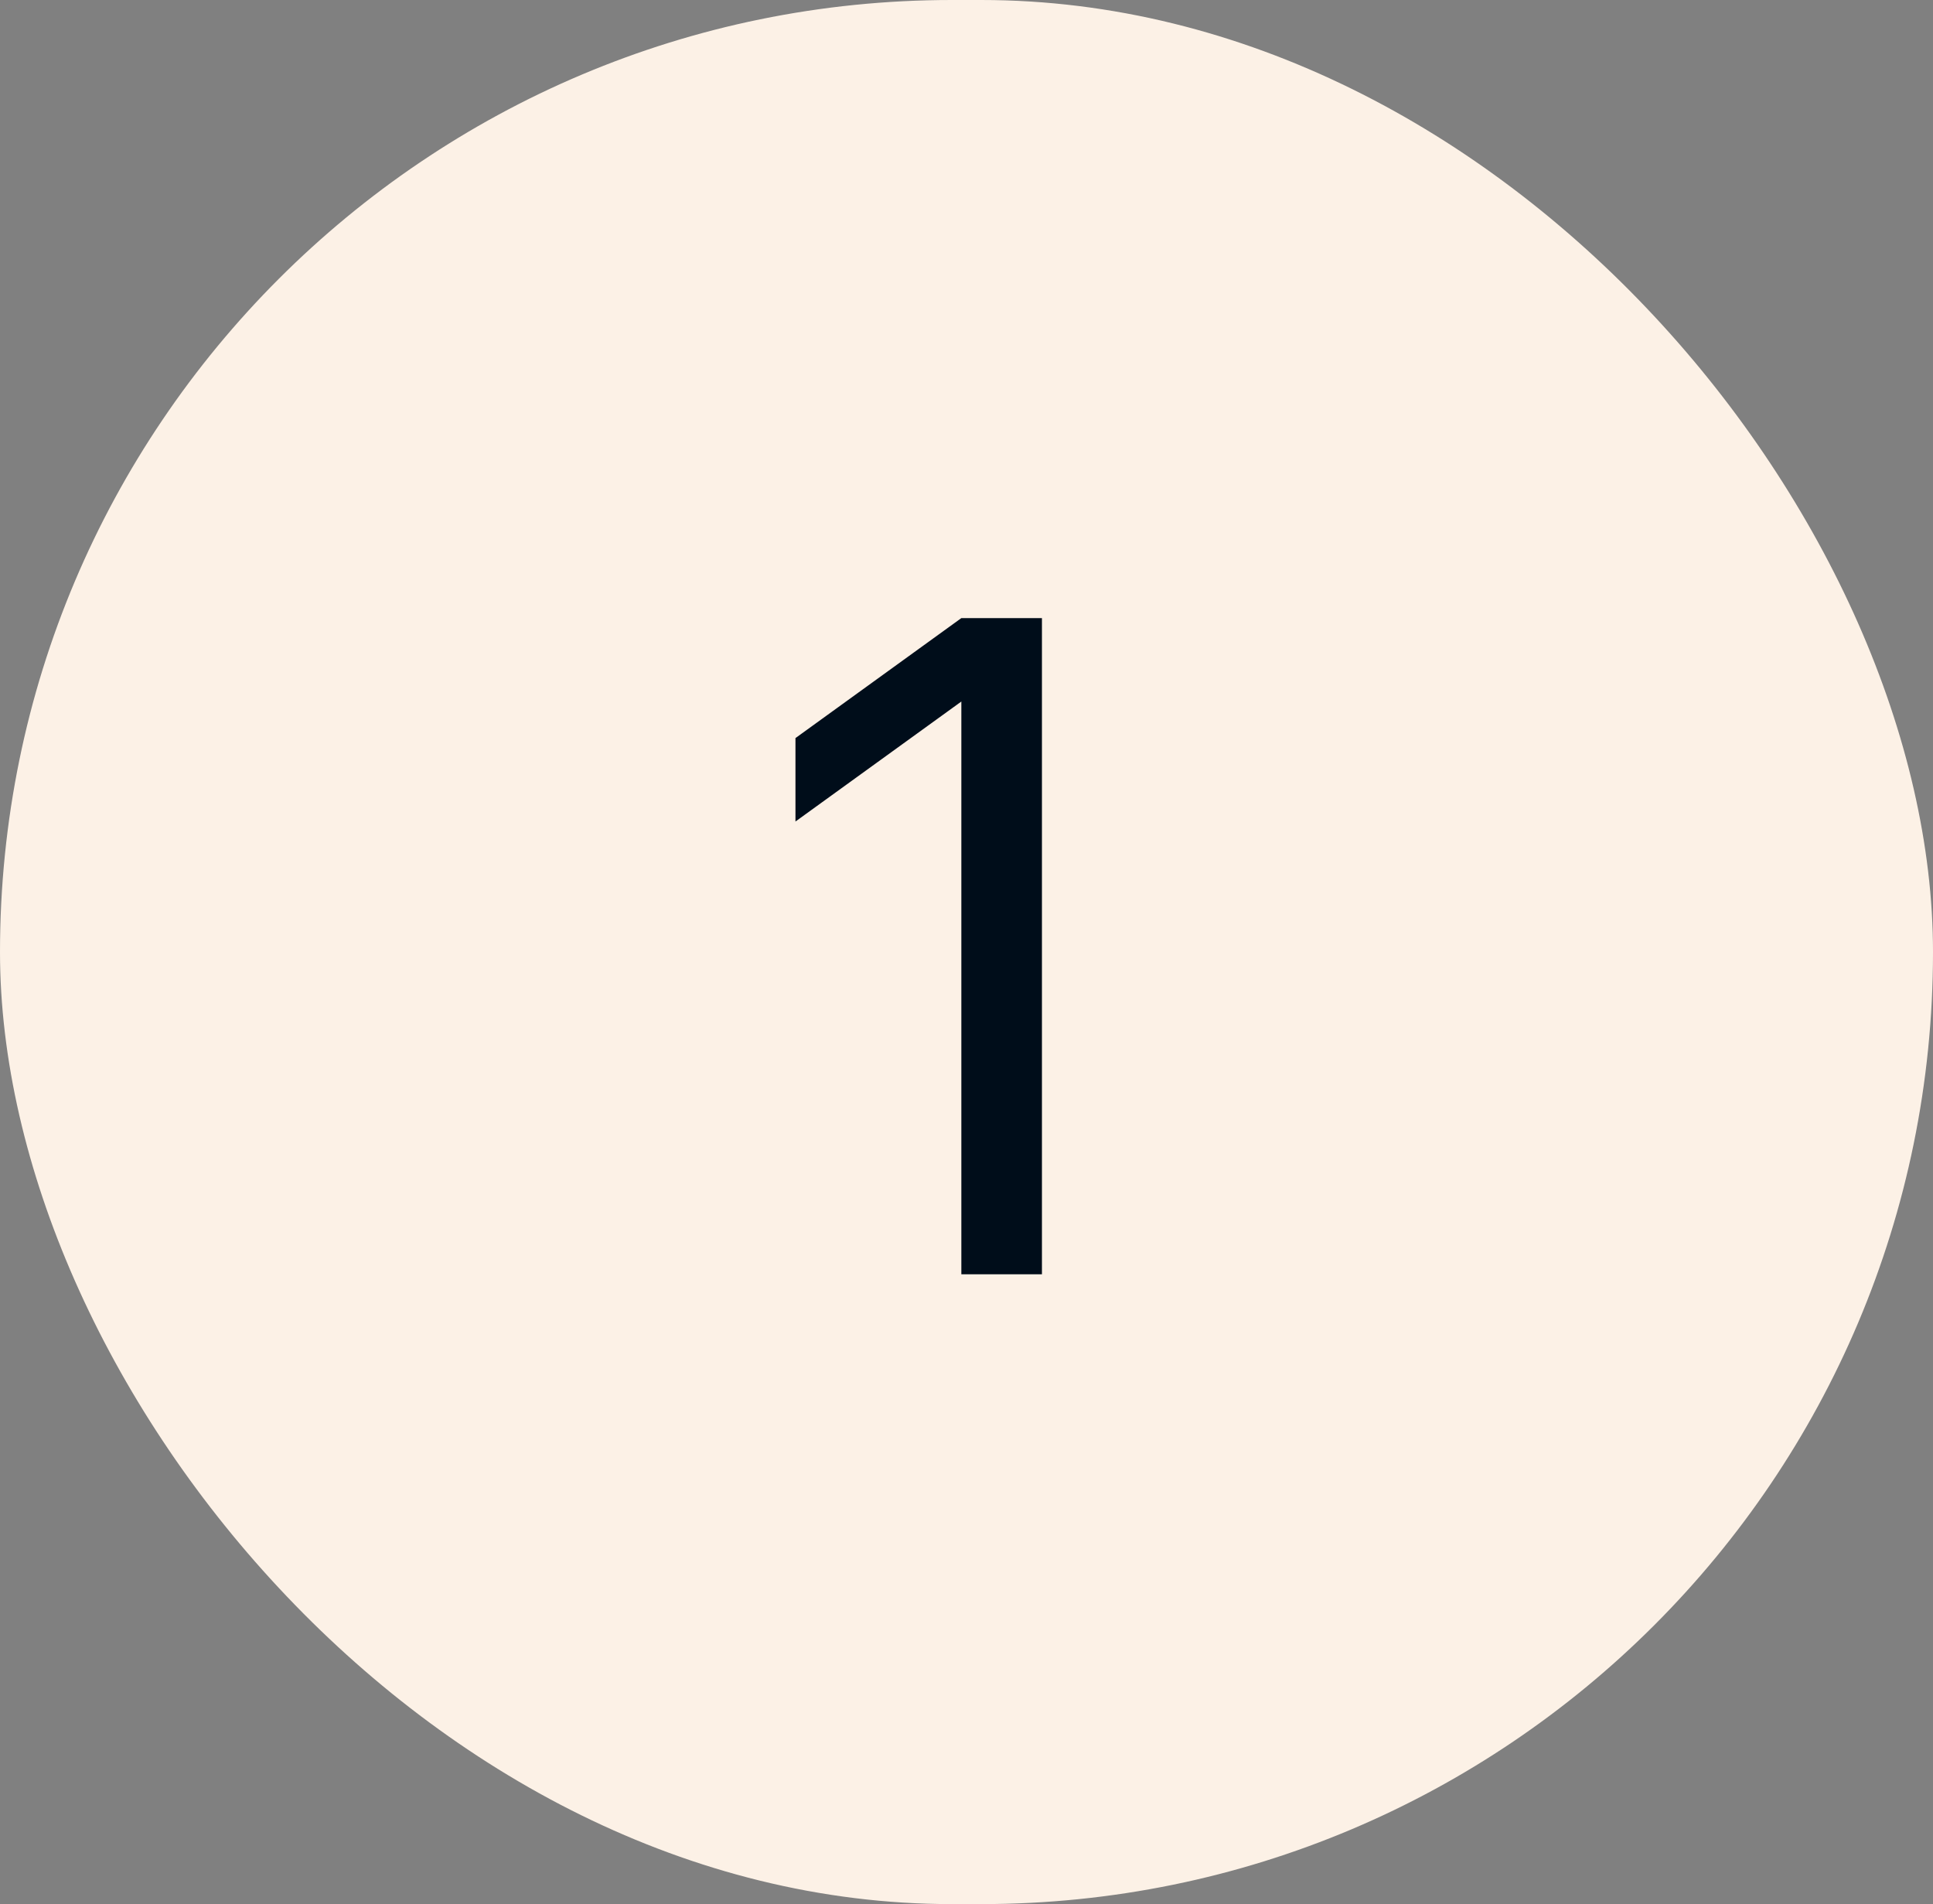
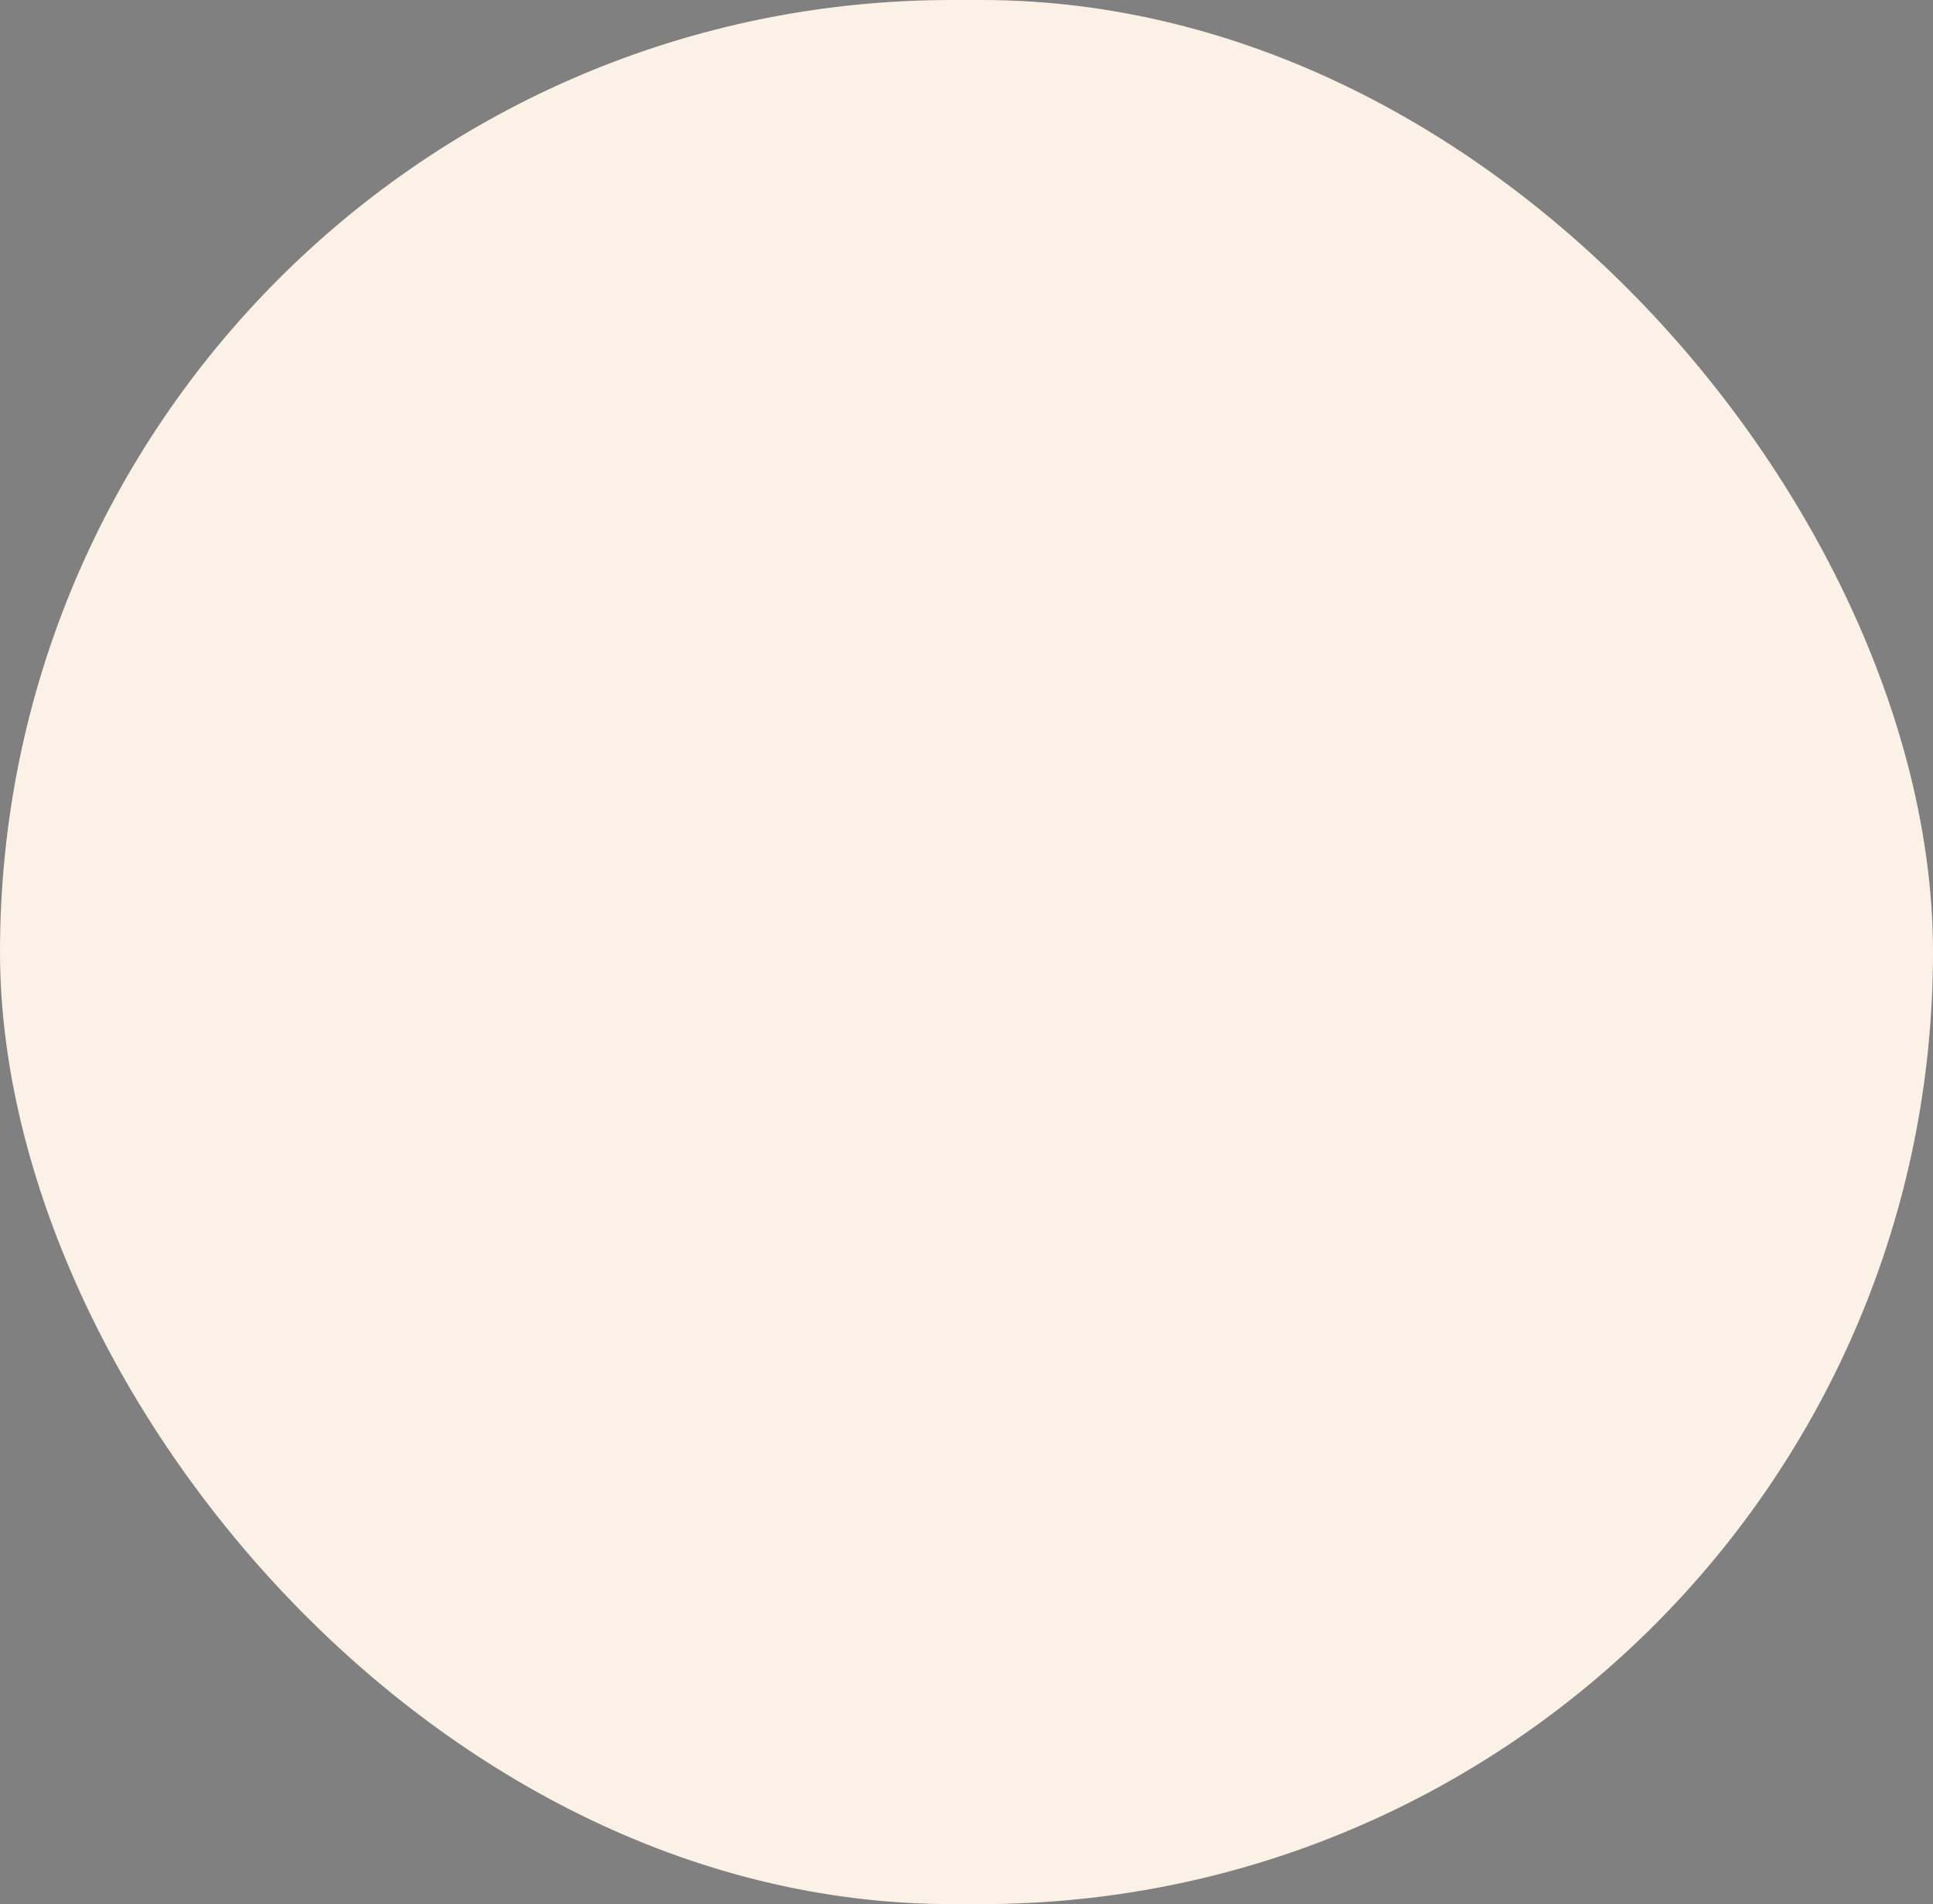
<svg xmlns="http://www.w3.org/2000/svg" width="66" height="65" viewBox="0 0 66 65" fill="none">
  <rect x="0" y="0" width="66" height="65" fill="#808080" stroke="none" />
  <rect width="66" height="65" rx="32.5" fill="#FCF1E6" />
-   <path d="M35.576 21.1V43.5H32.824V23.948L27.16 28.044V25.196L32.824 21.1H35.576Z" fill="#000D1A" />
</svg>